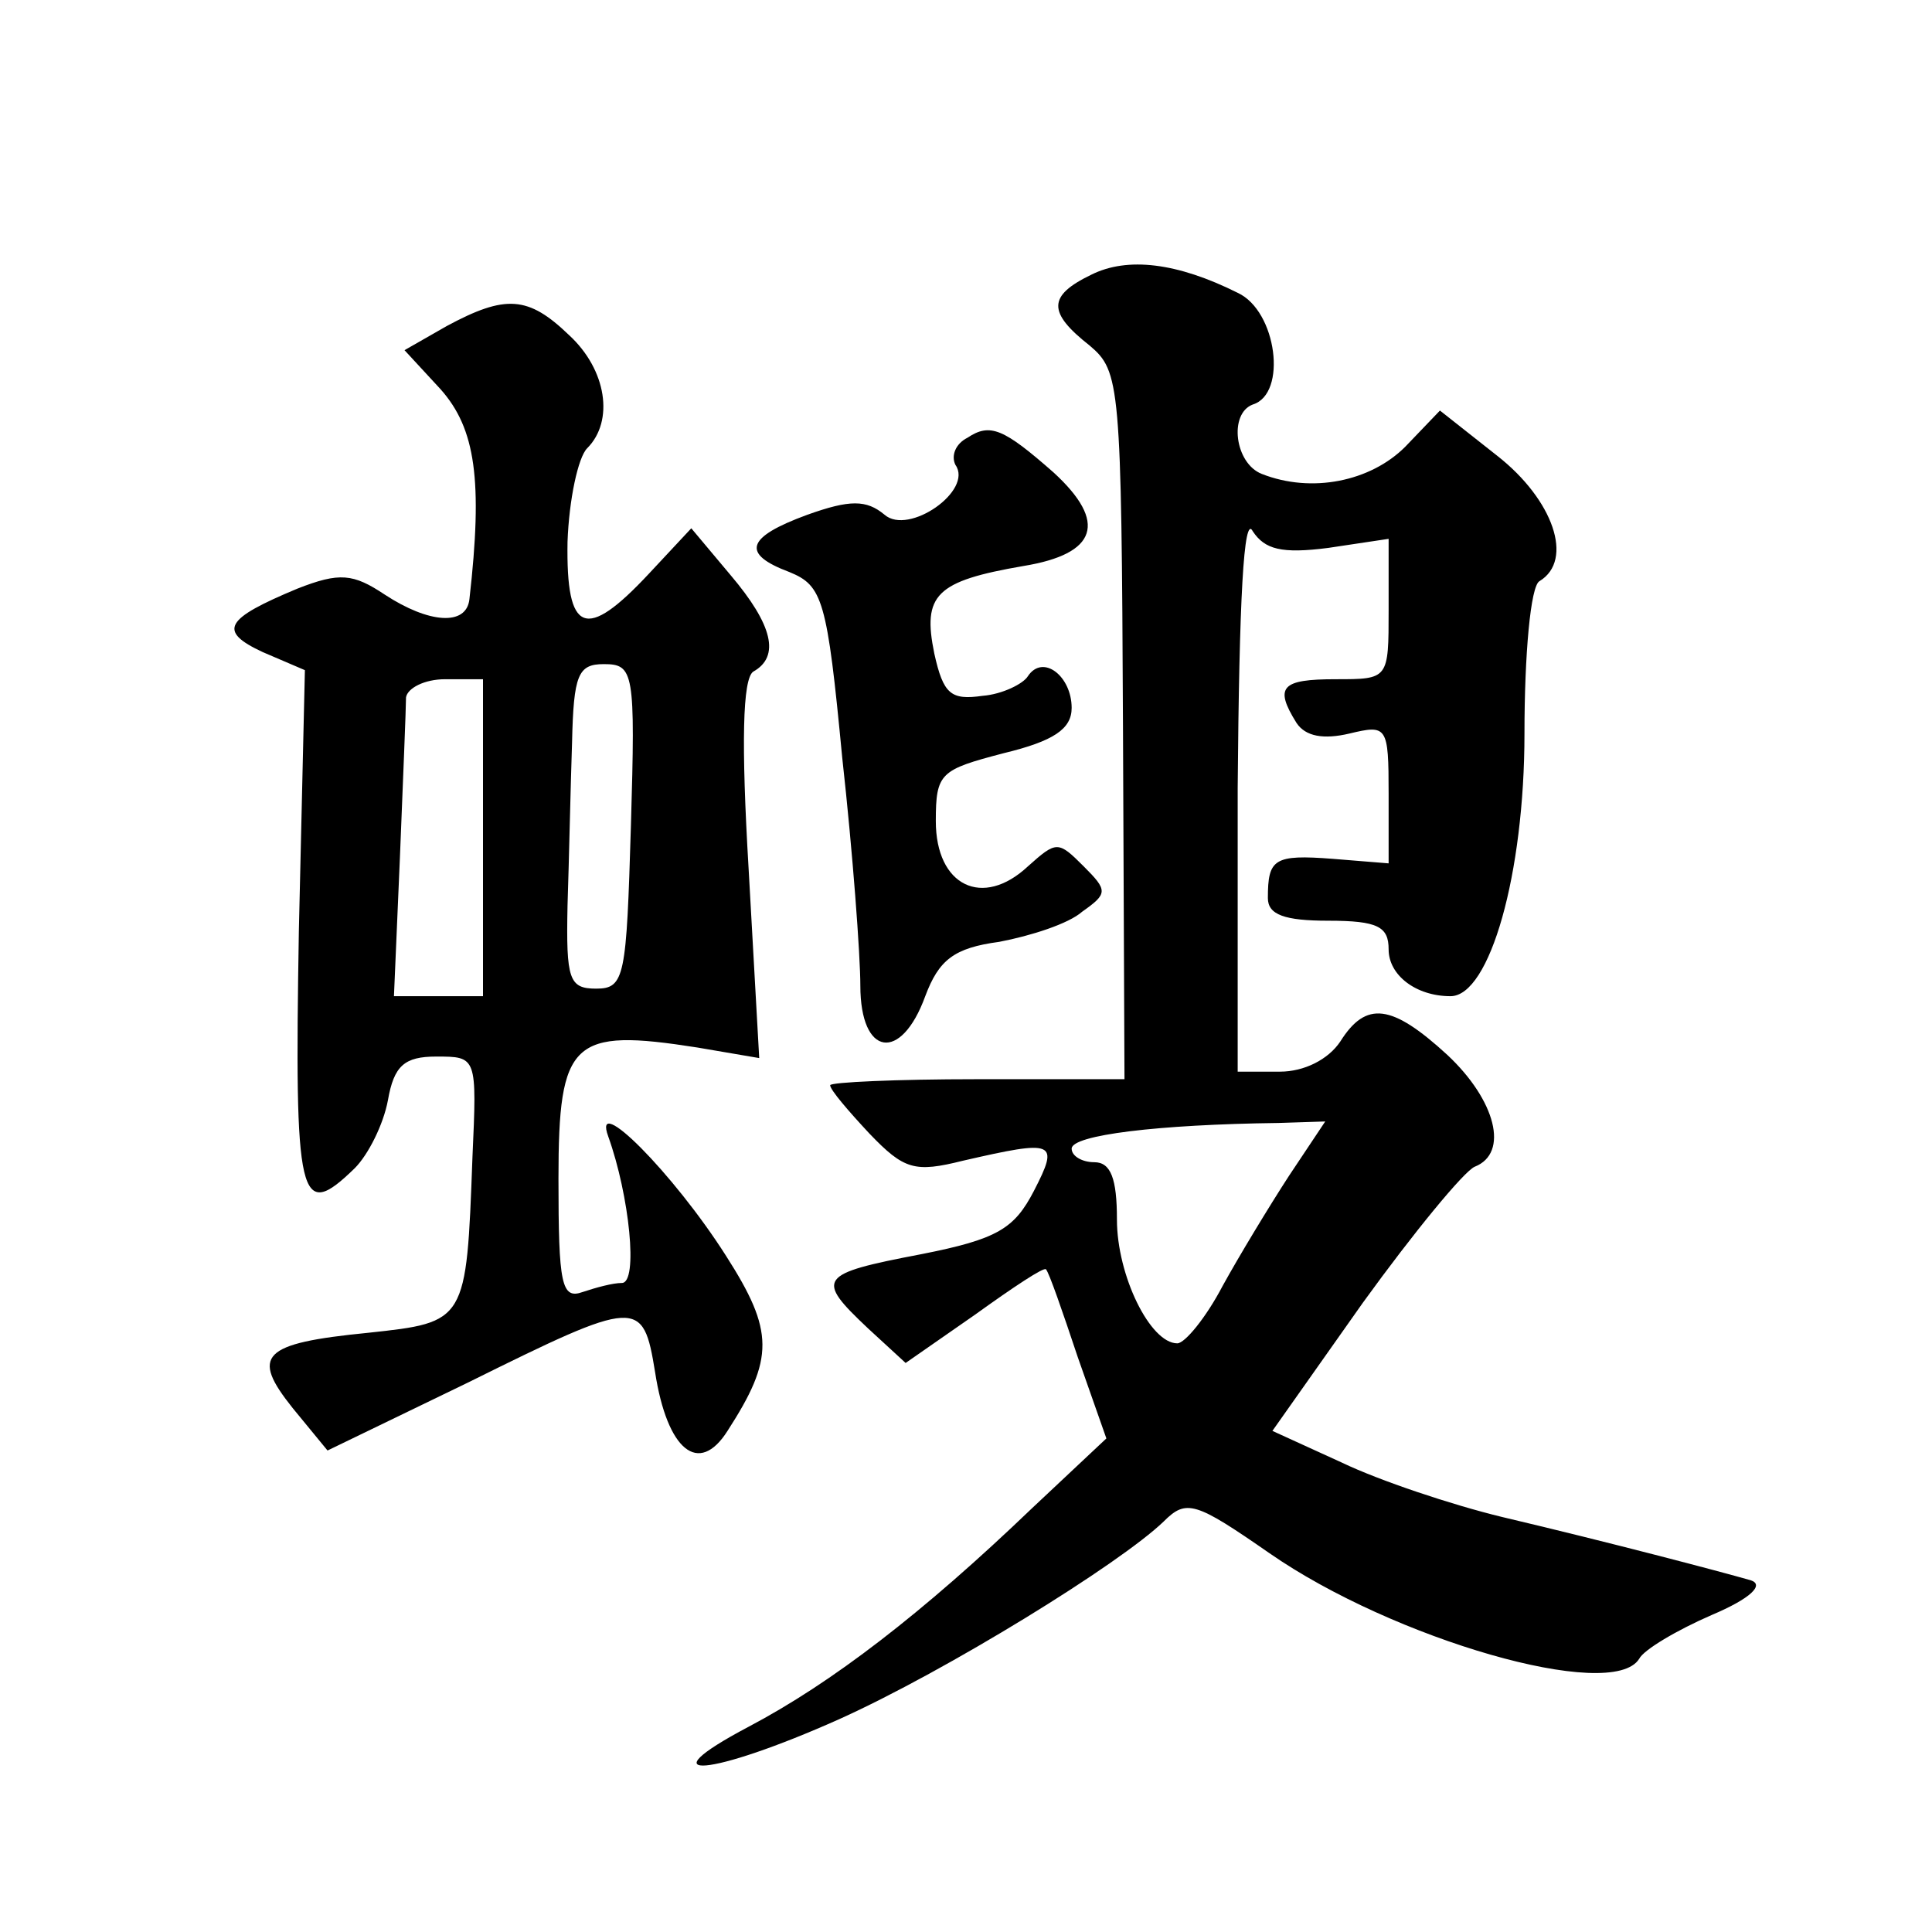
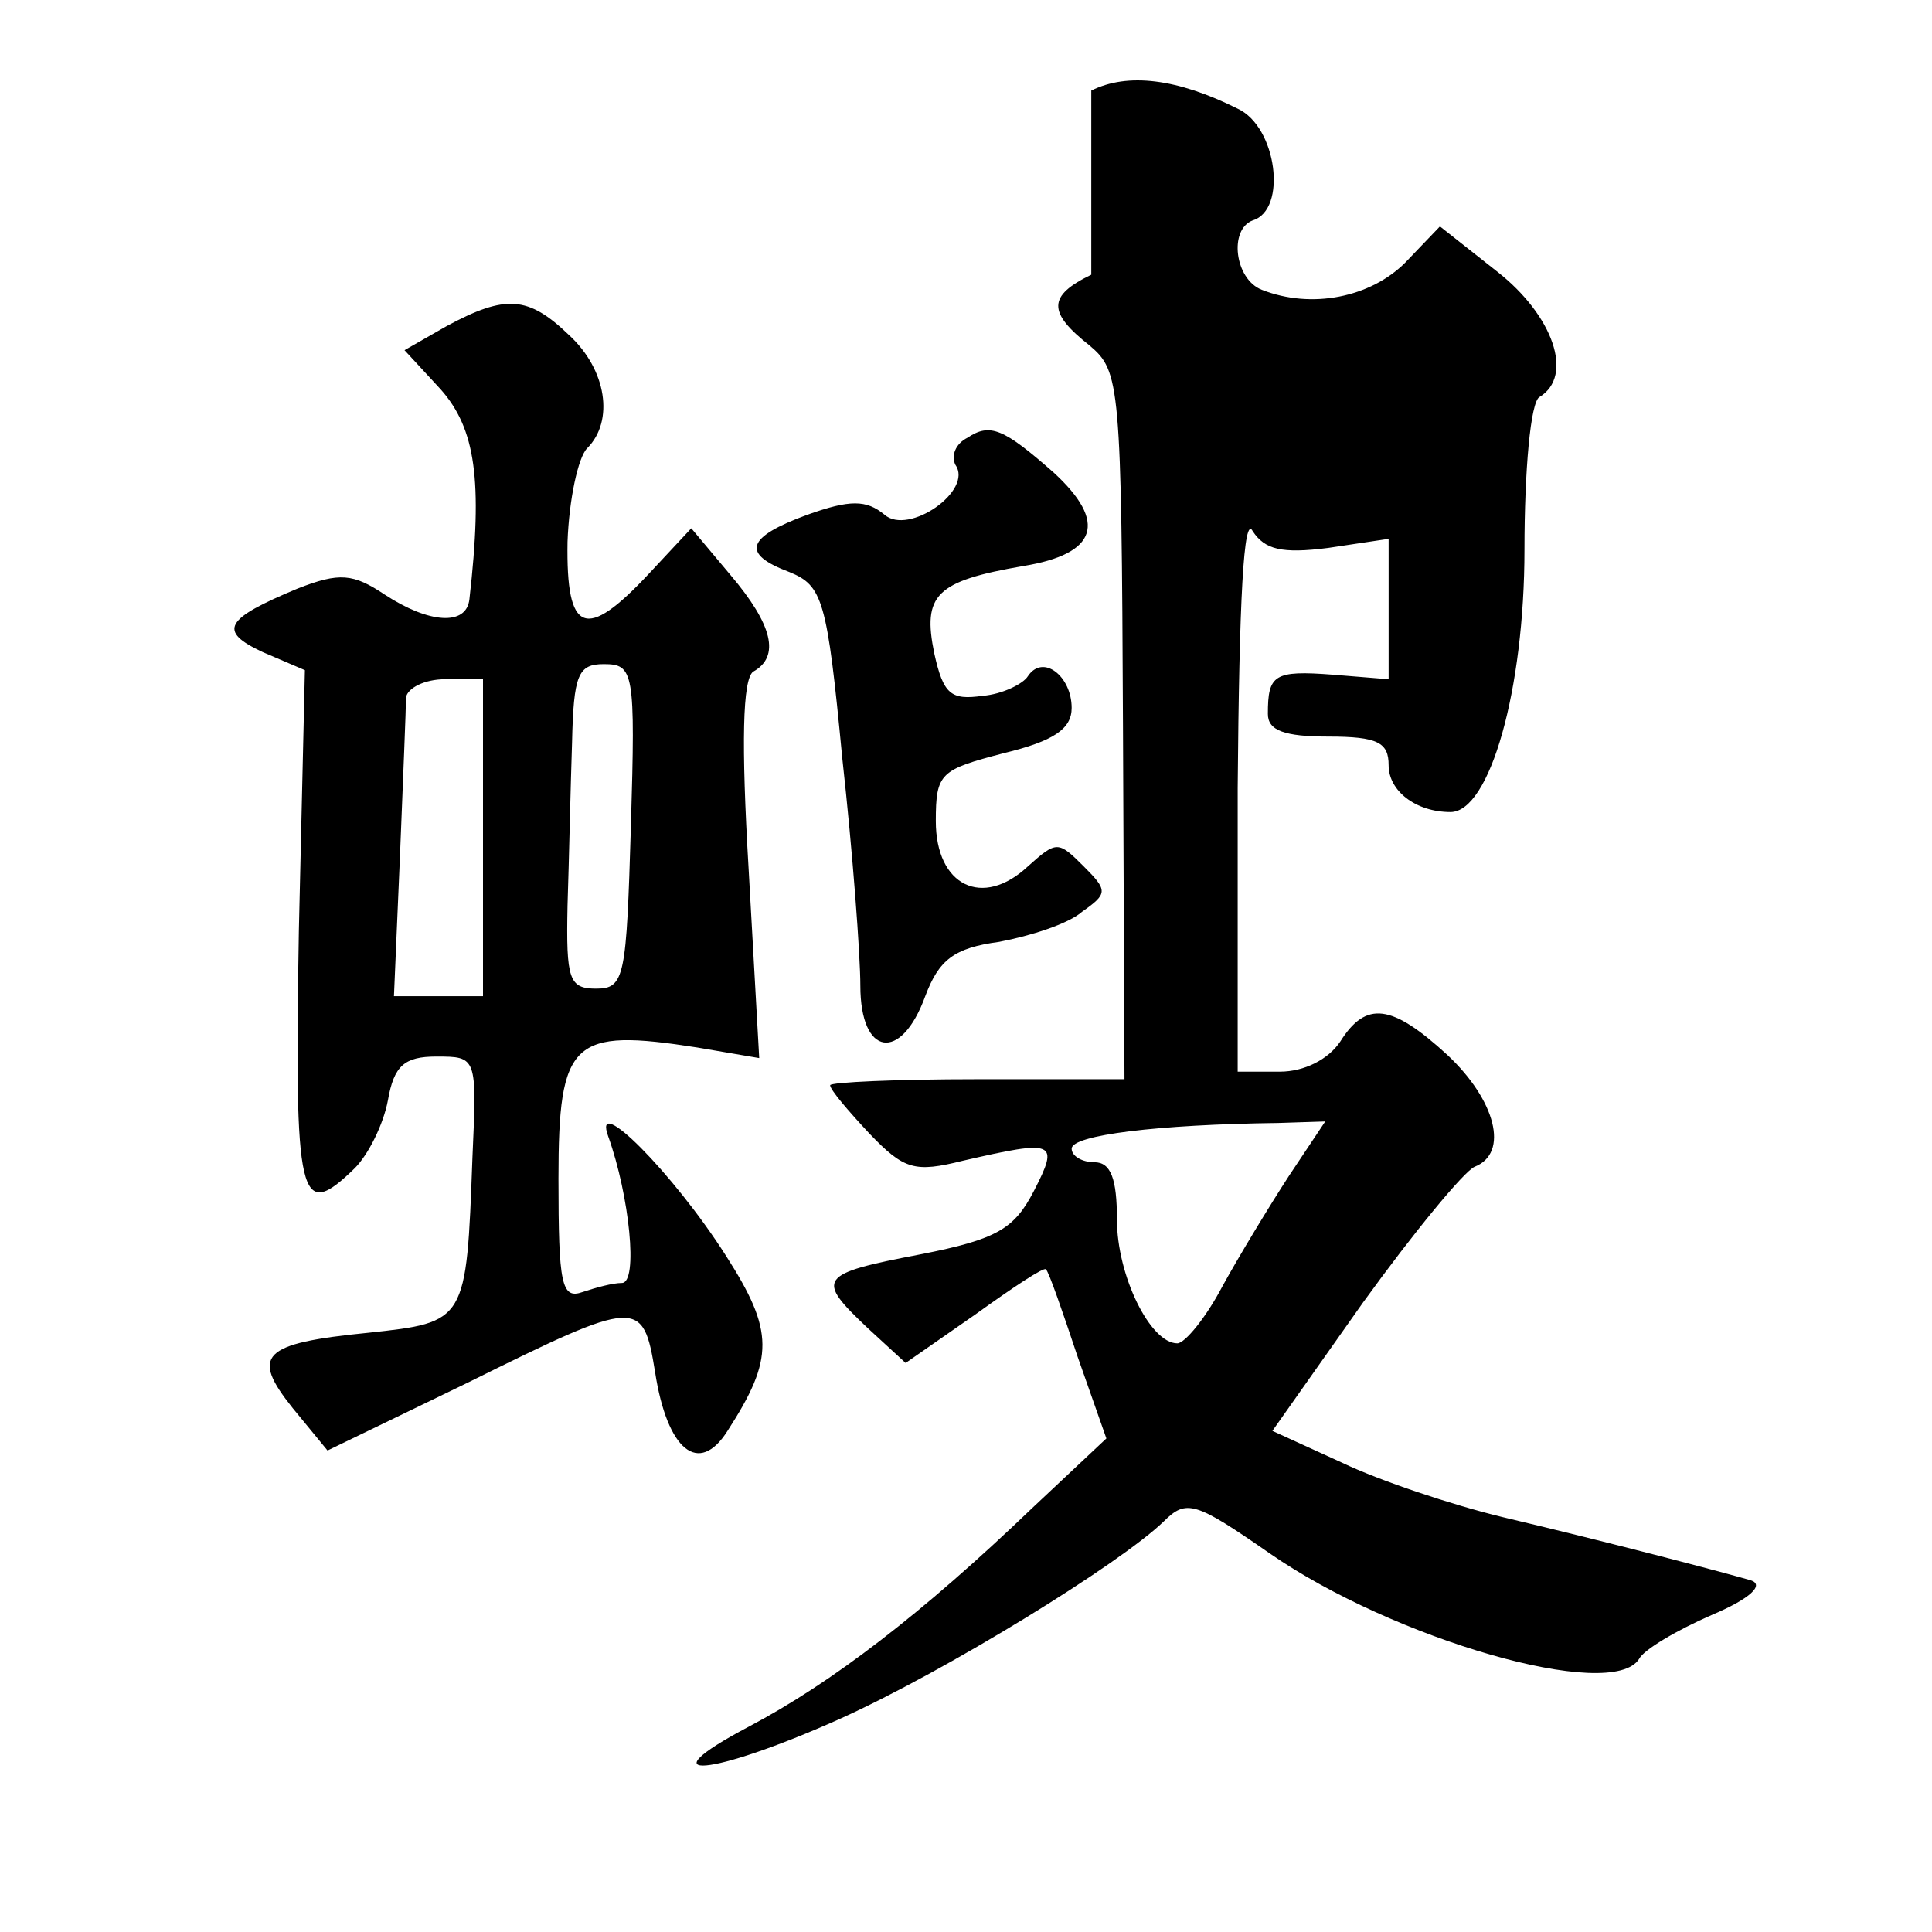
<svg xmlns="http://www.w3.org/2000/svg" version="1.0" width="128pt" height="128pt" viewBox="0 0 128 128" preserveAspectRatio="xMidYMid meet">
  <g transform="translate(0,128) scale(0.1,-0.1)" fill="#0" stroke="none">
-     <path d="M723 1098 c-29 -14 -29 -25 -1 -47 20 -17 21 -25 22 -252 l1 -234 -98 0 c-53 0 -97 -2 -97 -4 0 -3 12 -17 26 -32 23 -24 30 -26 62 -18 61 14 64 13 47 -20 -13 -25 -24 -32 -75 -42 -68 -13 -70 -16 -35 -49 l25 -23 46 32 c25 18 46 32 47 30 2 -2 11 -28 21 -58 l19 -54 -49 -46 c-73 -70 -133 -116 -188 -145 -70 -37 -25 -33 60 5 71 32 186 103 215 131 15 15 21 13 70 -21 82 -57 227 -99 245 -70 3 6 25 19 48 29 26 11 35 20 26 23 -21 6 -93 25 -165 42 -33 8 -81 24 -106 36 l-46 21 60 85 c34 47 67 87 74 90 23 9 14 44 -18 74 -37 34 -54 36 -71 9 -8 -12 -24 -20 -40 -20 l-28 0 0 188 c1 125 4 182 10 170 8 -12 19 -15 50 -11 l40 6 0 -47 c0 -46 0 -46 -35 -46 -36 0 -41 -5 -26 -29 6 -9 18 -11 35 -7 25 6 26 5 26 -40 l0 -46 -37 3 c-39 3 -43 0 -43 -26 0 -11 11 -15 40 -15 33 0 40 -4 40 -19 0 -17 18 -31 41 -31 26 0 49 81 49 174 0 52 4 98 10 101 23 14 9 54 -28 83 l-38 30 -23 -24 c-23 -23 -62 -31 -95 -18 -18 7 -22 40 -6 46 23 7 16 62 -10 74 -40 20 -73 24 -97 12z m131 -597 c-13 -20 -33 -53 -44 -73 -11 -21 -25 -38 -30 -38 -18 0 -40 45 -40 82 0 27 -4 38 -15 38 -8 0 -15 4 -15 9 0 9 57 16 137 17 l31 1 -24 -36z M296 1064 l-28 -16 24 -26 c23 -26 28 -60 19 -139 -2 -18 -27 -16 -56 3 -21 14 -30 15 -58 4 -48 -20 -53 -28 -23 -42 l28 -12 -4 -173 c-3 -179 0 -193 37 -157 9 9 19 29 22 45 4 23 11 29 32 29 27 0 27 0 24 -67 -4 -109 -4 -109 -69 -116 -71 -7 -78 -15 -50 -50 l23 -28 93 45 c113 56 116 56 124 7 8 -52 29 -69 48 -39 31 48 31 66 -1 116 -35 55 -89 109 -78 79 14 -39 20 -97 9 -97 -6 0 -17 -3 -26 -6 -14 -5 -16 5 -16 75 0 92 9 100 92 87 l41 -7 -7 125 c-5 84 -4 126 3 131 18 10 13 31 -15 64 l-26 31 -28 -30 c-42 -45 -55 -40 -54 21 1 28 7 56 13 62 18 18 13 52 -12 75 -27 26 -42 27 -81 6z m122 -331 c-3 -100 -4 -108 -23 -108 -18 0 -20 6 -19 55 1 30 2 79 3 108 1 45 4 52 21 52 20 0 21 -5 18 -107z m-98 -8 l0 -105 -29 0 -30 0 4 93 c2 50 4 98 4 105 1 6 12 12 26 12 l25 0 0 -105z M641 990 c-8 -4 -11 -12 -8 -18 12 -17 -31 -47 -47 -33 -12 10 -23 10 -51 0 -41 -15 -44 -26 -12 -38 22 -9 25 -18 35 -123 7 -63 12 -131 12 -151 0 -47 27 -51 43 -7 9 24 19 32 49 36 21 4 46 12 55 20 17 12 17 14 1 30 -17 17 -18 17 -37 0 -30 -28 -61 -13 -61 30 0 32 3 34 45 45 33 8 45 16 45 30 0 21 -19 36 -29 21 -3 -5 -17 -12 -30 -13 -21 -3 -26 1 -32 28 -8 39 1 48 59 58 49 8 56 29 20 62 -33 29 -42 33 -57 23z" />
+     <path d="M723 1098 c-29 -14 -29 -25 -1 -47 20 -17 21 -25 22 -252 l1 -234 -98 0 c-53 0 -97 -2 -97 -4 0 -3 12 -17 26 -32 23 -24 30 -26 62 -18 61 14 64 13 47 -20 -13 -25 -24 -32 -75 -42 -68 -13 -70 -16 -35 -49 l25 -23 46 32 c25 18 46 32 47 30 2 -2 11 -28 21 -58 l19 -54 -49 -46 c-73 -70 -133 -116 -188 -145 -70 -37 -25 -33 60 5 71 32 186 103 215 131 15 15 21 13 70 -21 82 -57 227 -99 245 -70 3 6 25 19 48 29 26 11 35 20 26 23 -21 6 -93 25 -165 42 -33 8 -81 24 -106 36 l-46 21 60 85 c34 47 67 87 74 90 23 9 14 44 -18 74 -37 34 -54 36 -71 9 -8 -12 -24 -20 -40 -20 l-28 0 0 188 c1 125 4 182 10 170 8 -12 19 -15 50 -11 l40 6 0 -47 l0 -46 -37 3 c-39 3 -43 0 -43 -26 0 -11 11 -15 40 -15 33 0 40 -4 40 -19 0 -17 18 -31 41 -31 26 0 49 81 49 174 0 52 4 98 10 101 23 14 9 54 -28 83 l-38 30 -23 -24 c-23 -23 -62 -31 -95 -18 -18 7 -22 40 -6 46 23 7 16 62 -10 74 -40 20 -73 24 -97 12z m131 -597 c-13 -20 -33 -53 -44 -73 -11 -21 -25 -38 -30 -38 -18 0 -40 45 -40 82 0 27 -4 38 -15 38 -8 0 -15 4 -15 9 0 9 57 16 137 17 l31 1 -24 -36z M296 1064 l-28 -16 24 -26 c23 -26 28 -60 19 -139 -2 -18 -27 -16 -56 3 -21 14 -30 15 -58 4 -48 -20 -53 -28 -23 -42 l28 -12 -4 -173 c-3 -179 0 -193 37 -157 9 9 19 29 22 45 4 23 11 29 32 29 27 0 27 0 24 -67 -4 -109 -4 -109 -69 -116 -71 -7 -78 -15 -50 -50 l23 -28 93 45 c113 56 116 56 124 7 8 -52 29 -69 48 -39 31 48 31 66 -1 116 -35 55 -89 109 -78 79 14 -39 20 -97 9 -97 -6 0 -17 -3 -26 -6 -14 -5 -16 5 -16 75 0 92 9 100 92 87 l41 -7 -7 125 c-5 84 -4 126 3 131 18 10 13 31 -15 64 l-26 31 -28 -30 c-42 -45 -55 -40 -54 21 1 28 7 56 13 62 18 18 13 52 -12 75 -27 26 -42 27 -81 6z m122 -331 c-3 -100 -4 -108 -23 -108 -18 0 -20 6 -19 55 1 30 2 79 3 108 1 45 4 52 21 52 20 0 21 -5 18 -107z m-98 -8 l0 -105 -29 0 -30 0 4 93 c2 50 4 98 4 105 1 6 12 12 26 12 l25 0 0 -105z M641 990 c-8 -4 -11 -12 -8 -18 12 -17 -31 -47 -47 -33 -12 10 -23 10 -51 0 -41 -15 -44 -26 -12 -38 22 -9 25 -18 35 -123 7 -63 12 -131 12 -151 0 -47 27 -51 43 -7 9 24 19 32 49 36 21 4 46 12 55 20 17 12 17 14 1 30 -17 17 -18 17 -37 0 -30 -28 -61 -13 -61 30 0 32 3 34 45 45 33 8 45 16 45 30 0 21 -19 36 -29 21 -3 -5 -17 -12 -30 -13 -21 -3 -26 1 -32 28 -8 39 1 48 59 58 49 8 56 29 20 62 -33 29 -42 33 -57 23z" />
  </g>
</svg>